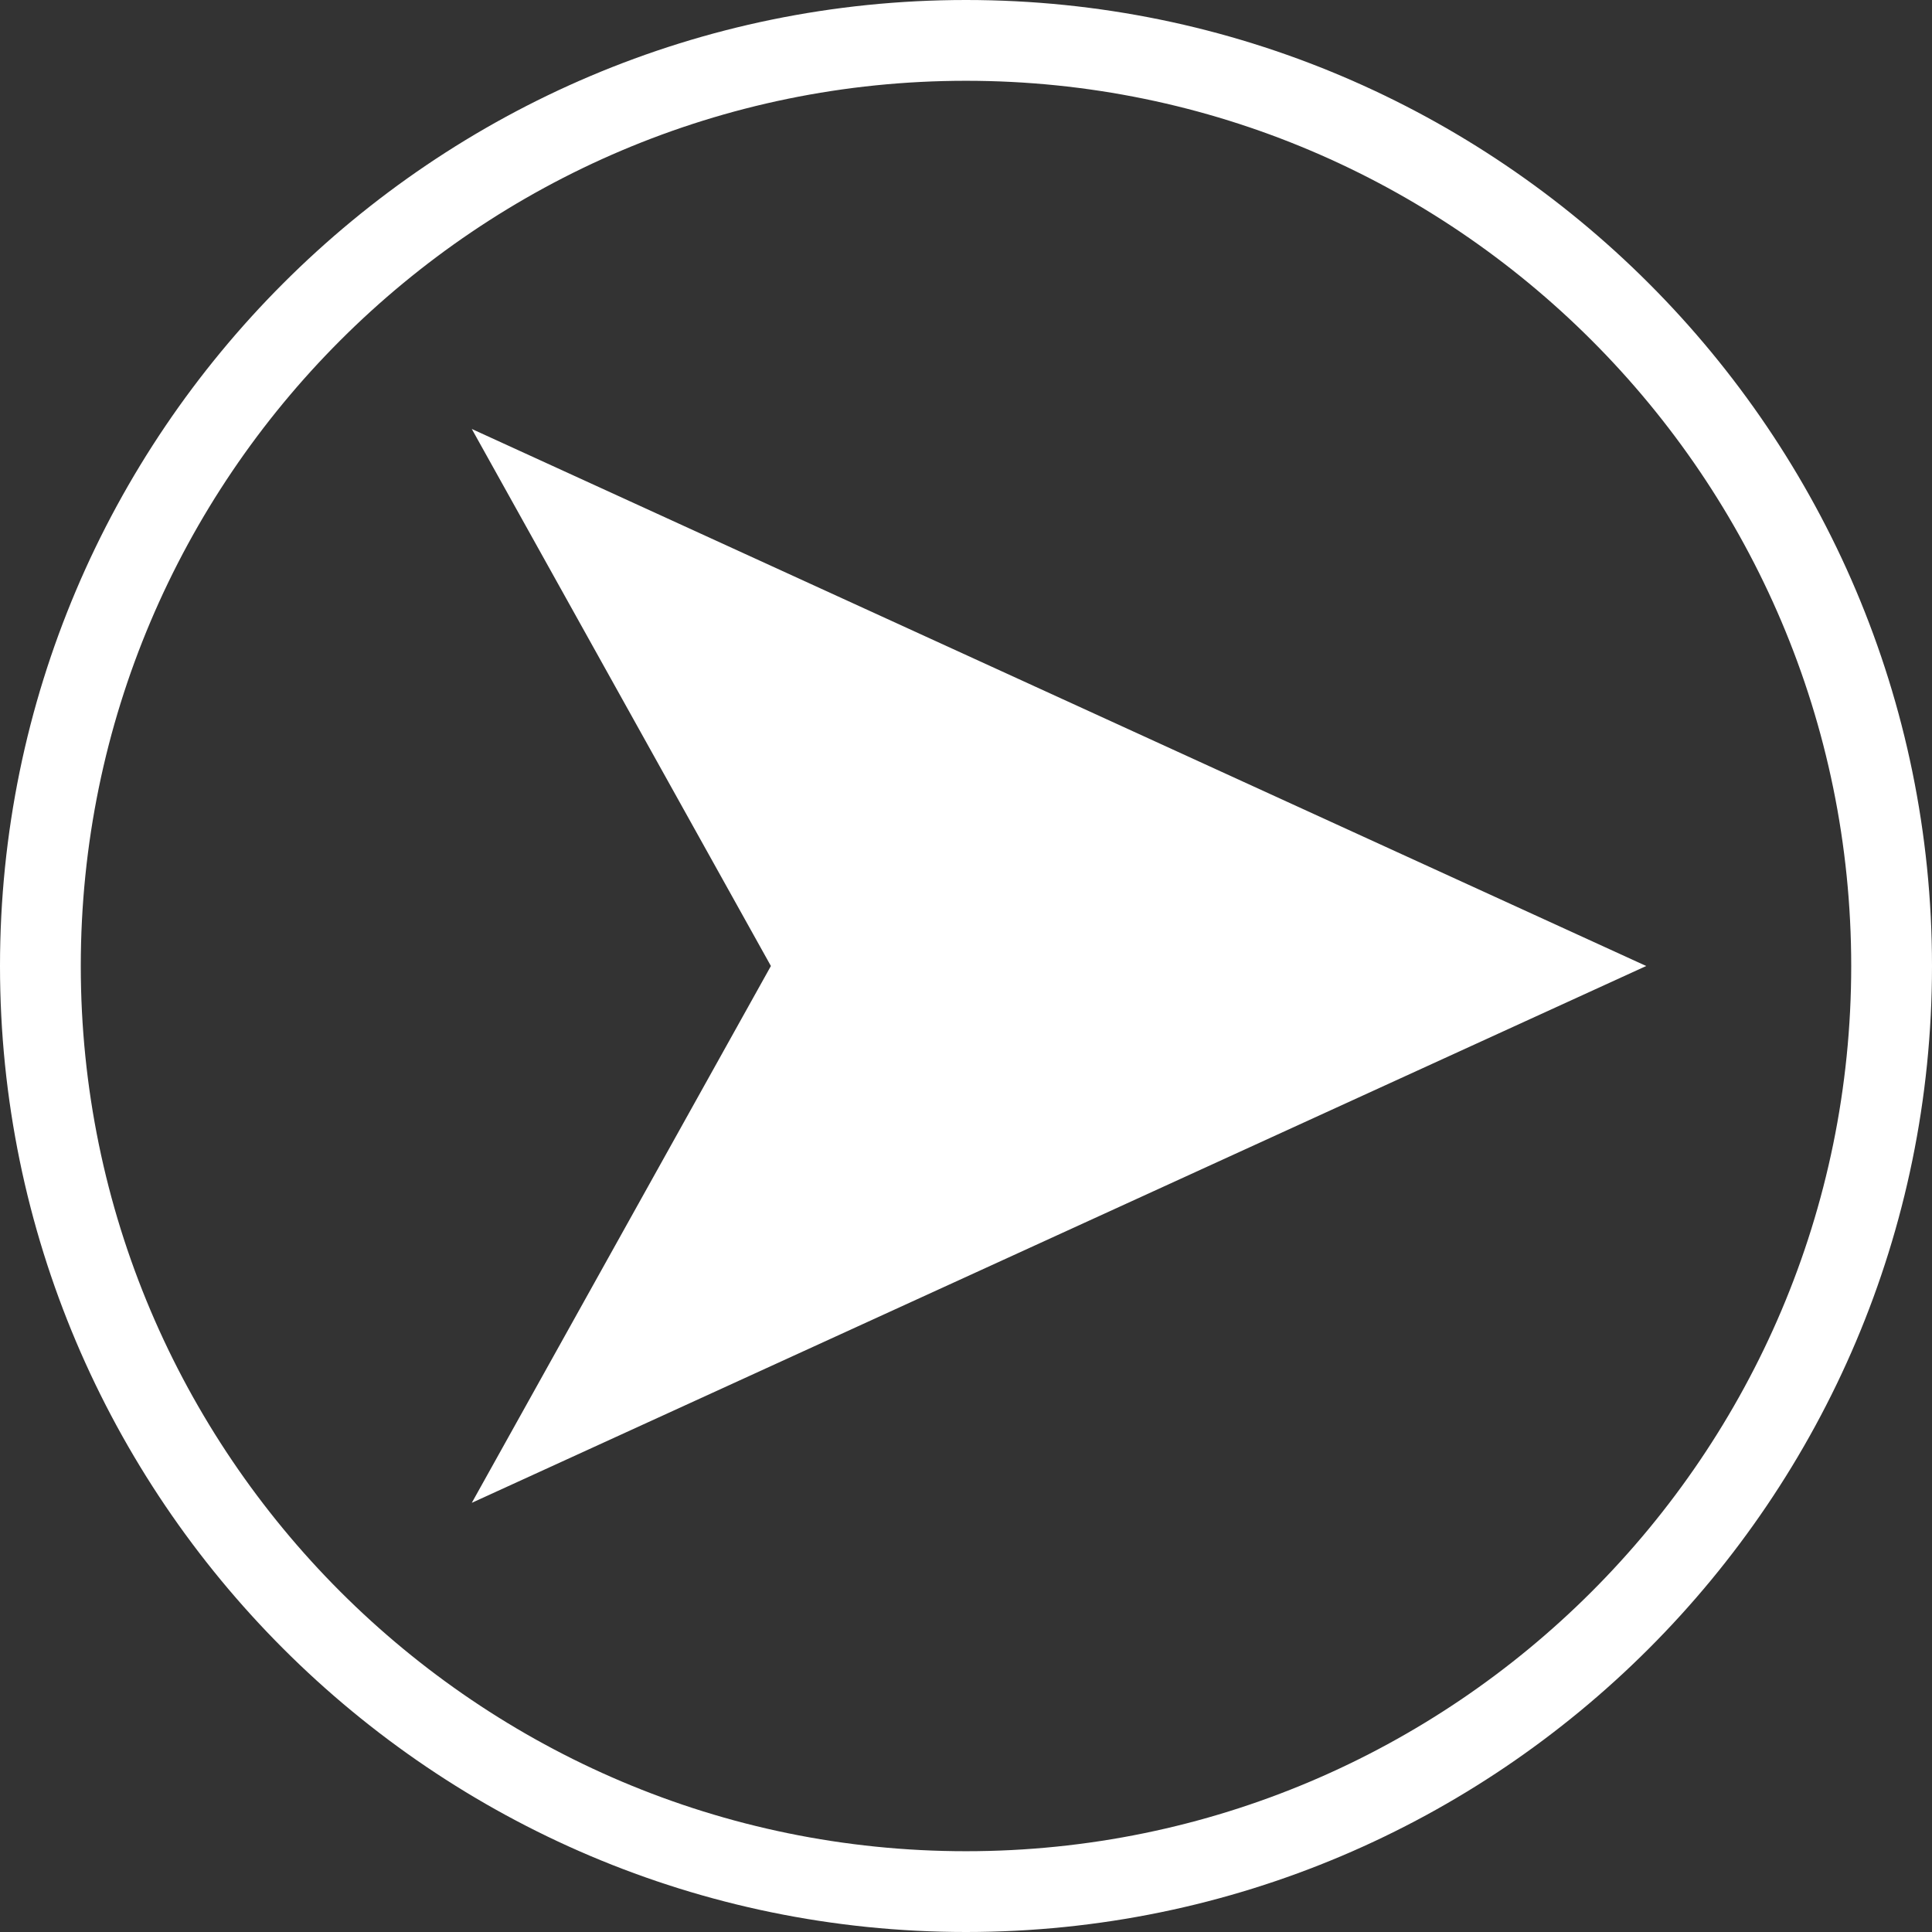
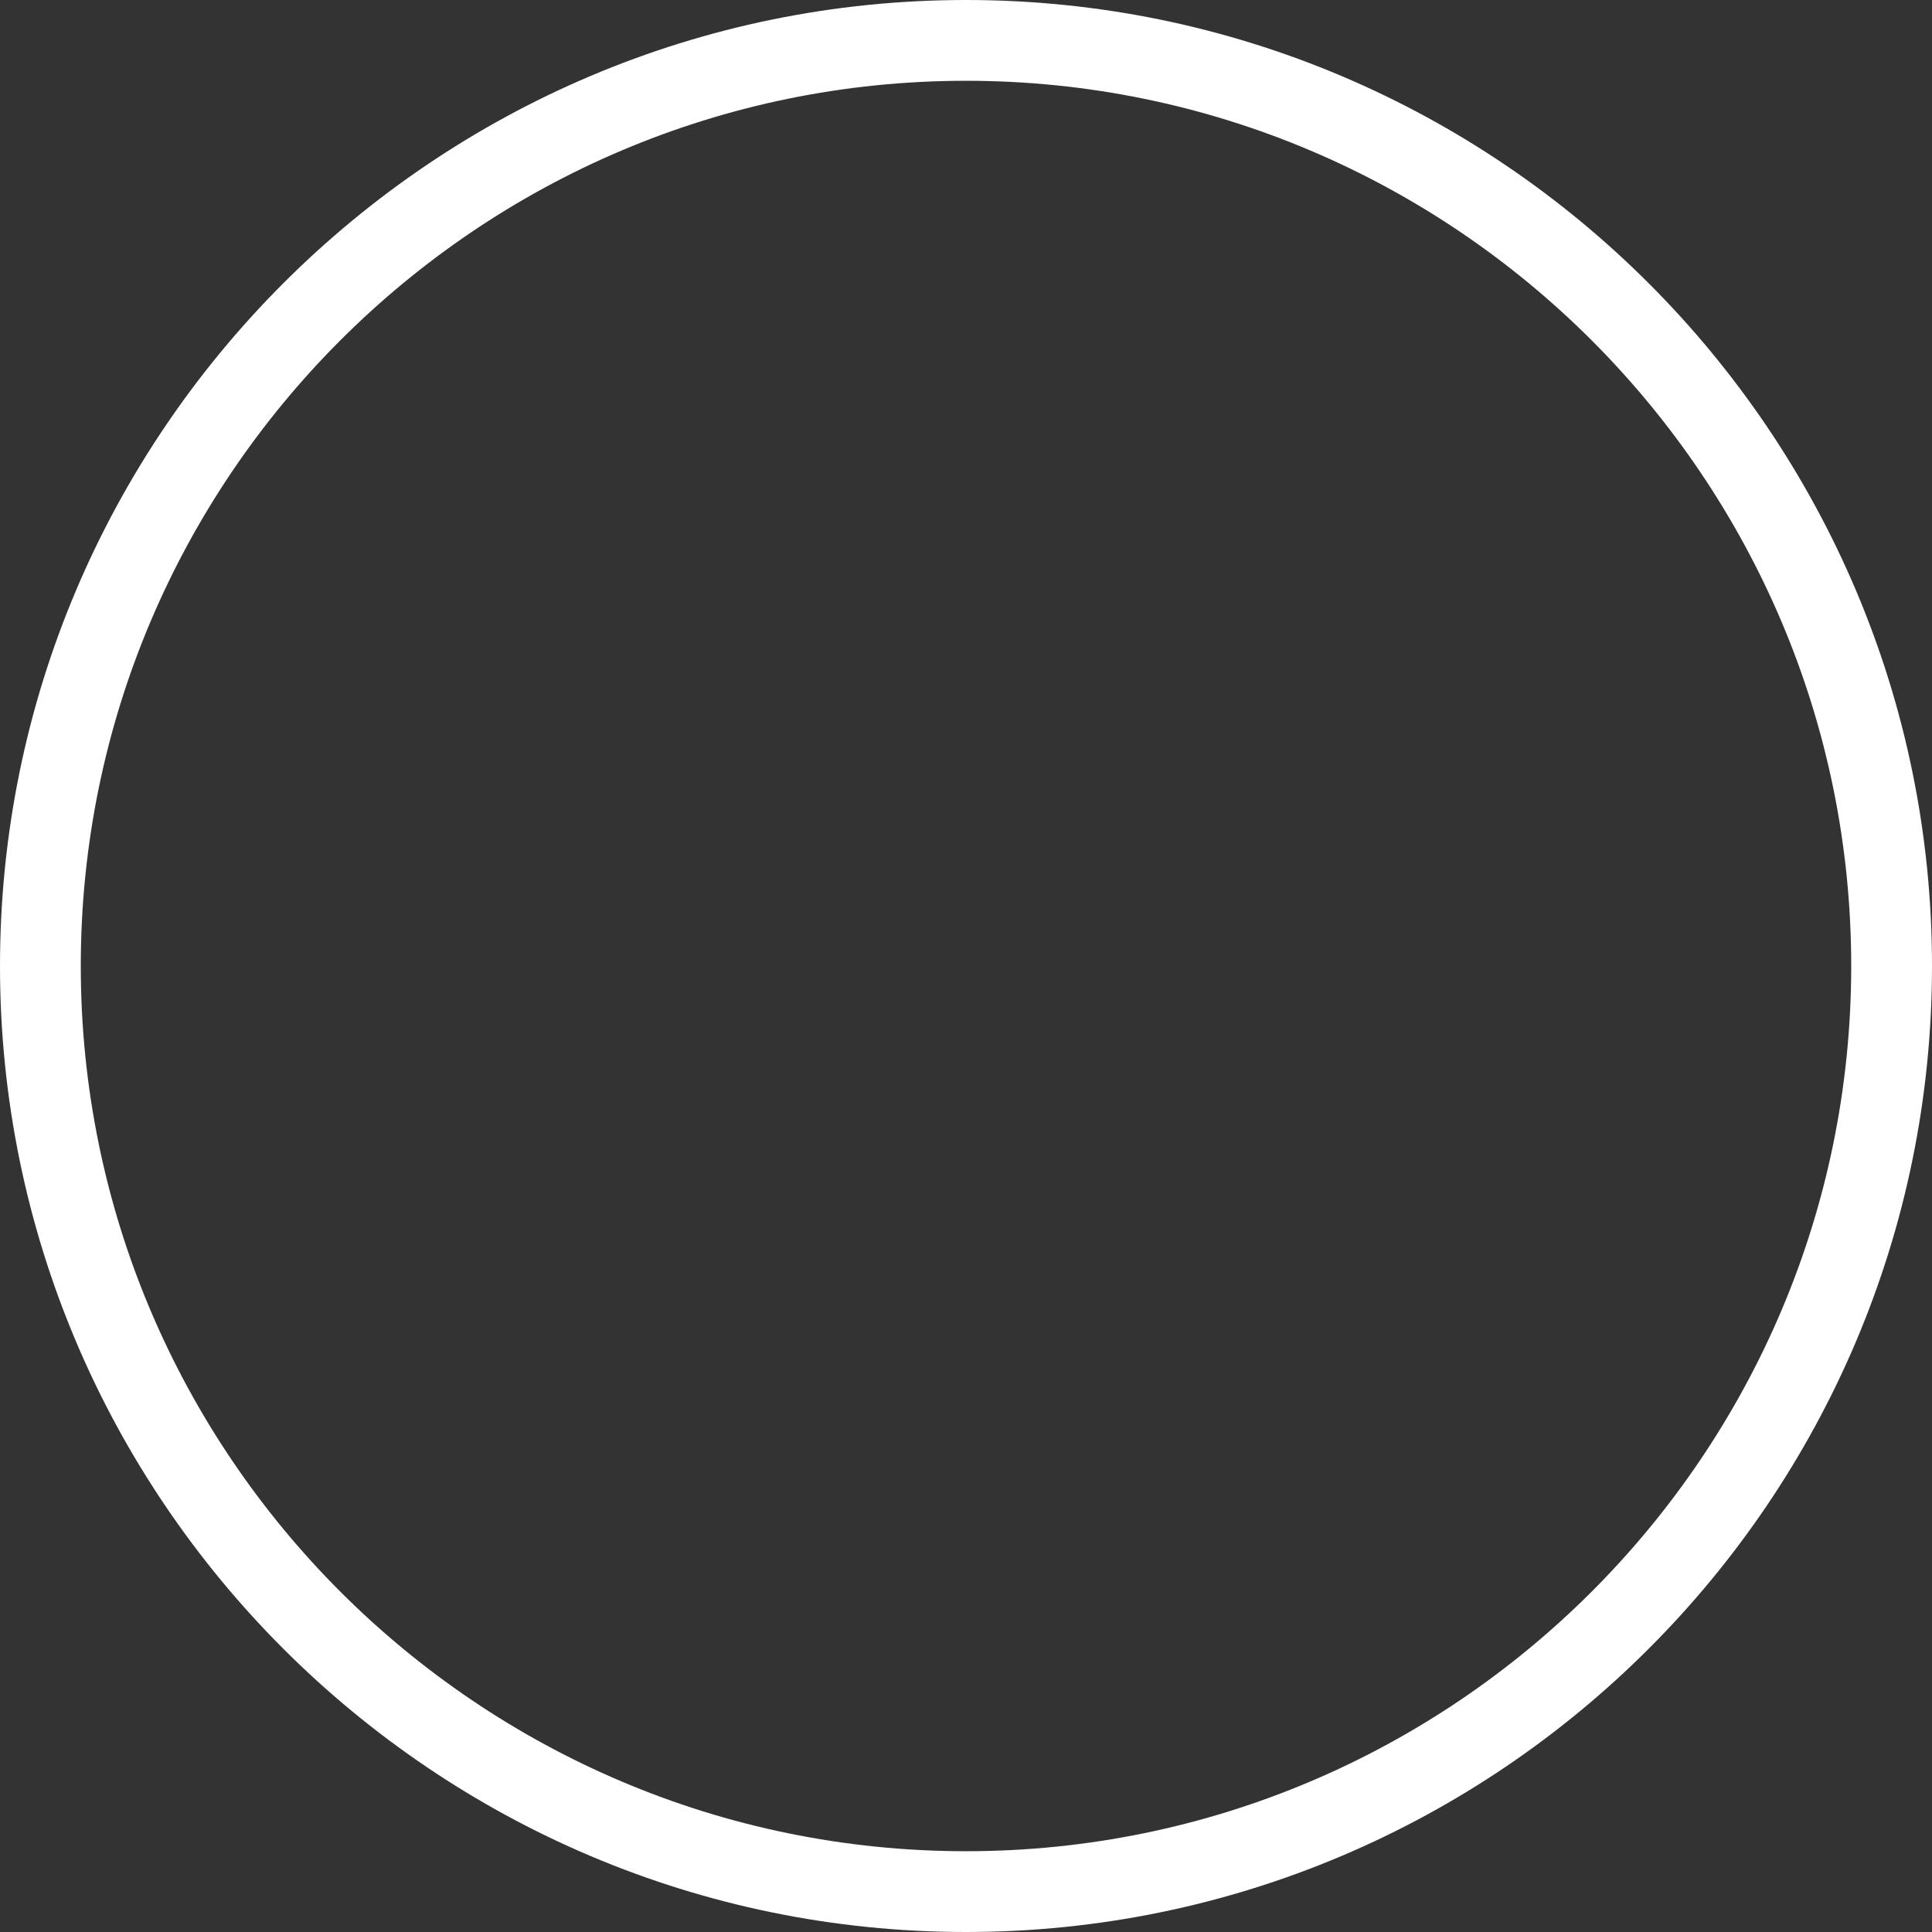
<svg xmlns="http://www.w3.org/2000/svg" id="_图层_1" data-name="图层 1" viewBox="0 0 95.66 95.66">
  <rect x="0" y="0" width="95.66" height="95.66" fill="#333333" stroke="none" />
  <defs>
    <style>.cls-1{fill:#fff;stroke-width:0}</style>
  </defs>
  <path class="cls-1" d="M47.83 95.66C21.46 95.66 0 74.2 0 47.83S21.46 0 47.83 0s47.83 21.46 47.83 47.83S74.2 95.66 47.83 95.66zm0-91.66C23.66 4 4 23.66 4 47.83s19.66 43.83 43.83 43.83S91.66 72 91.66 47.83 72 4 47.83 4z" />
-   <path class="cls-1" d="M81.51 47.83L23.36 21.24l14.81 26.59-14.81 26.58 58.15-26.58z" />
</svg>